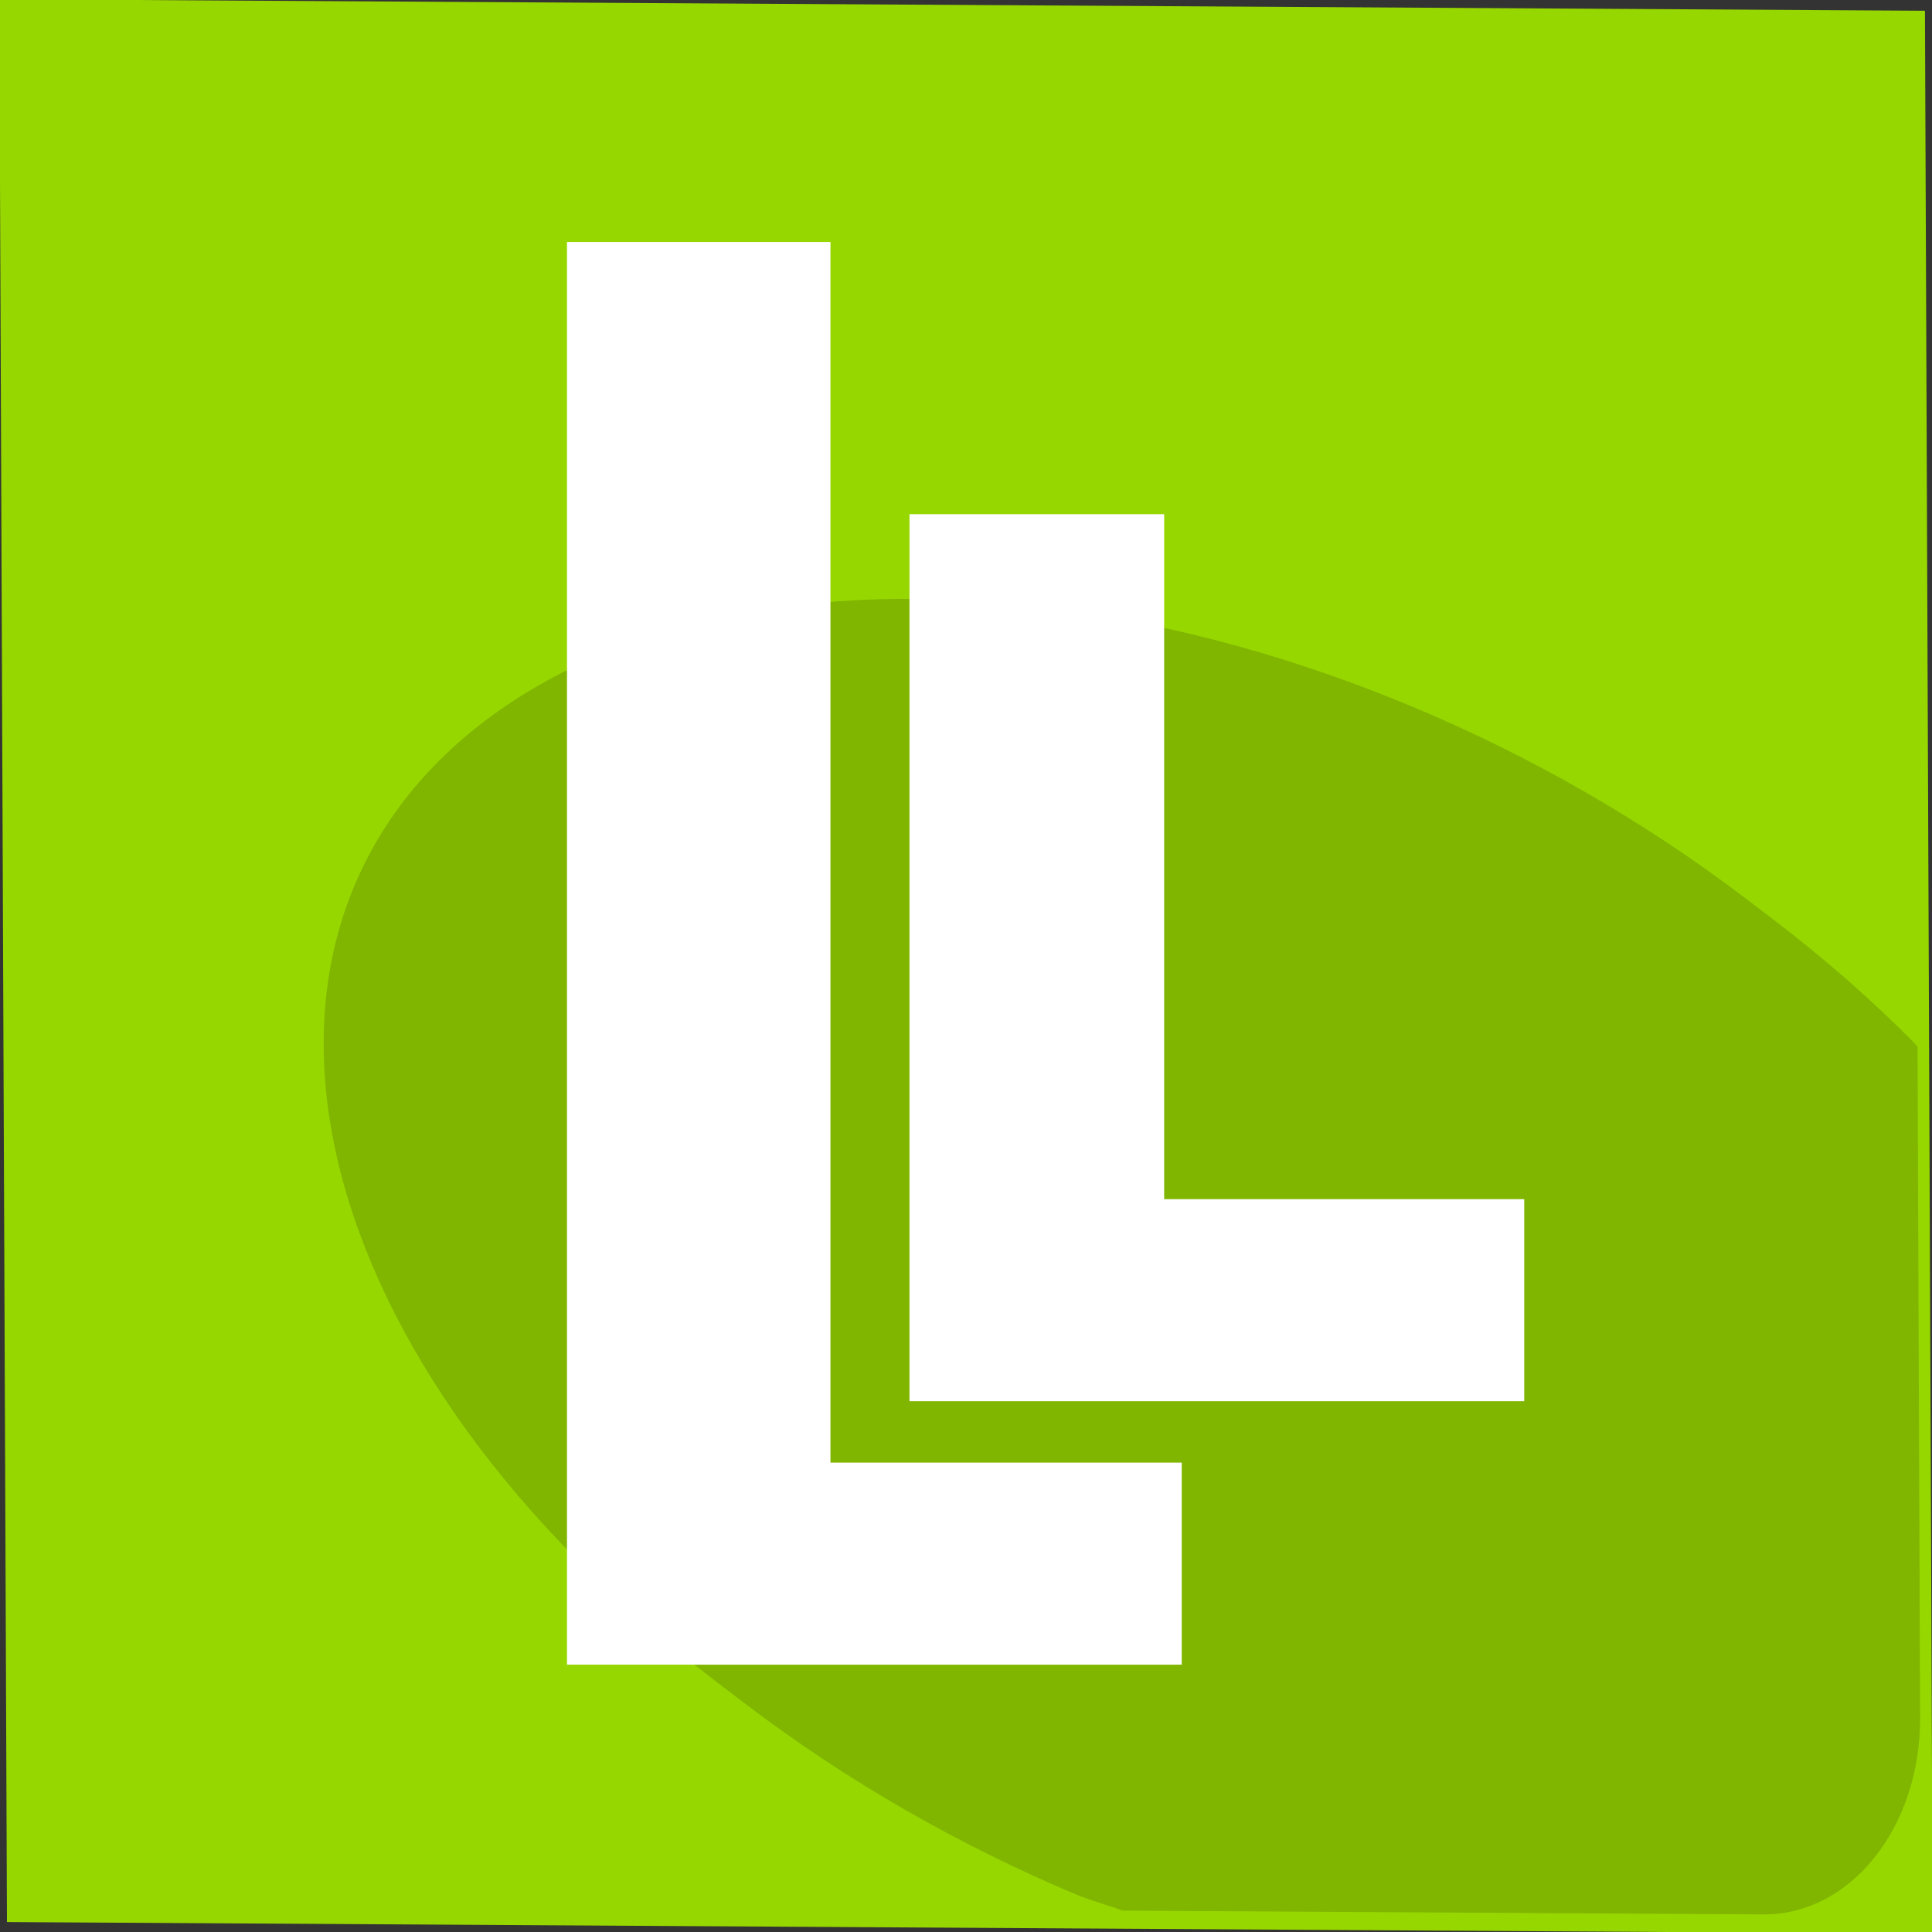
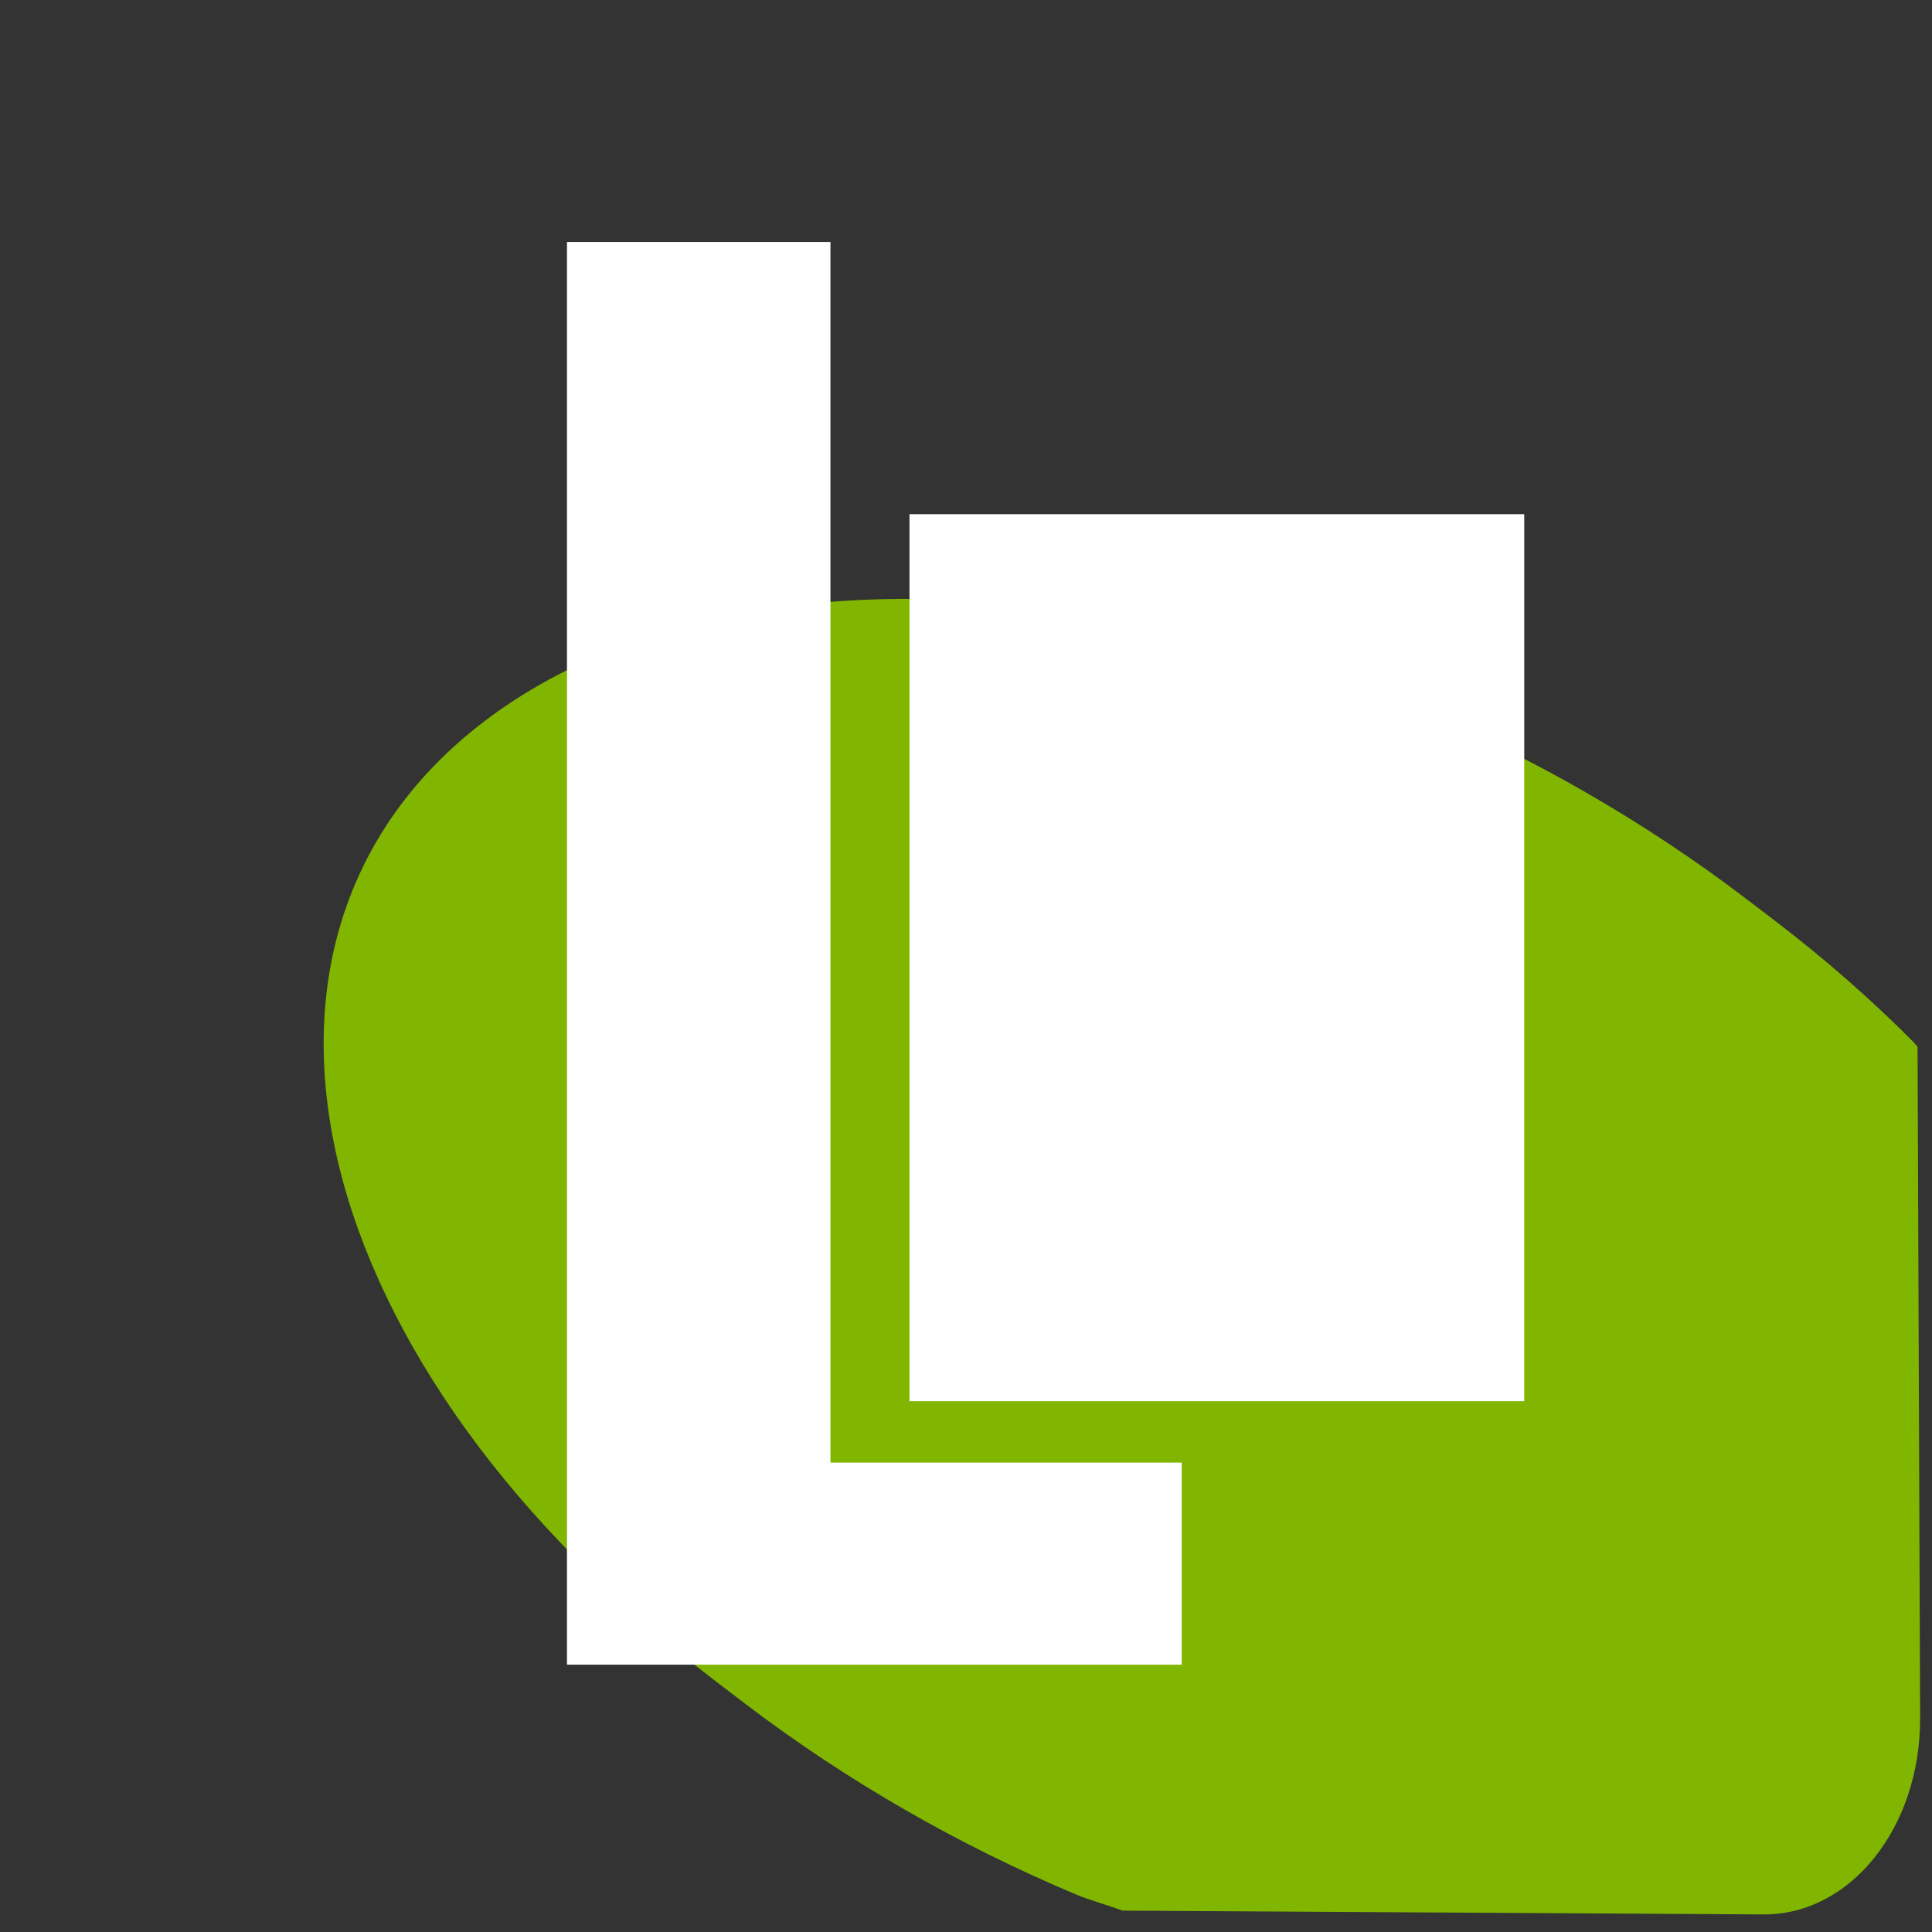
<svg xmlns="http://www.w3.org/2000/svg" id="svg12" viewBox="0 0 48 48" fill="#000000" height="48" width="48">
  <rect x="0" y="0" width="48" height="48" fill="#333333" stroke="none" />
  <defs id="defs16" />
  <g id="g8">
-     <rect id="rect4" fill="#97d700" height="47.843" width="47.773" y="-47.825" x="-.02" transform="matrix(.004 1 -1 -.006 0 0)" />
    <path style="fill:#80b600;stroke-width:0.929" id="path6" d="m 47.643,26.009 c -0.036,-0.037 -0.06,-0.075 -0.096,-0.112 -1.042,-1.052 -2.208,-2.076 -3.494,-3.056 L 43.385,22.332 c -1.286,-0.98 -2.63,-1.866 -4.011,-2.66 -1.381,-0.793 -2.799,-1.493 -4.233,-2.094 -1.434,-0.601 -2.884,-1.106 -4.33,-1.509 -1.446,-0.403 -2.888,-0.705 -4.305,-0.904 -1.417,-0.199 -2.808,-0.297 -4.154,-0.286 -1.346,0.01 -2.647,0.127 -3.881,0.353 -1.234,0.226 -2.4,0.56 -3.48,1.007 -1.08,0.447 -2.073,1.008 -2.958,1.682 -0.885,0.674 -1.619,1.43 -2.206,2.253 -0.587,0.823 -1.026,1.713 -1.323,2.652 -0.296,0.94 -0.449,1.93 -0.462,2.955 -0.013,1.025 0.113,2.084 0.374,3.164 0.262,1.079 0.659,2.177 1.189,3.279 0.529,1.102 1.19,2.208 1.979,3.301 0.789,1.093 1.707,2.171 2.748,3.223 1.042,1.052 2.208,2.076 3.494,3.056 l 0.668,0.51 c 1.286,0.98 2.63,1.868 4.011,2.661 1.381,0.793 2.799,1.493 4.233,2.094 0.381,0.16 0.767,0.254 1.149,0.4 l 15.927,0.094 c 2.166,0.013 3.901,-2.165 3.891,-4.885 l -0.064,-16.667 z" />
  </g>
  <g style="fill:#ffffff;fill-opacity:1" transform="matrix(0.704,0,0,0.704,-9.403,-9.892)" id="g879">
    <g style="fill:#ffffff;fill-opacity:1" id="g863">
      <path style="fill:#ffffff;fill-opacity:1" d="M 33.366,22.59 V 72.798 H 55.061 V 65.668 H 42.664 v -43.079 z" id="path859" />
-       <path style="fill:#ffffff;fill-opacity:1" d="M 45.453,32.197 V 63.501 H 67.148 V 56.371 H 54.441 v -24.174 z" id="path861" />
+       <path style="fill:#ffffff;fill-opacity:1" d="M 45.453,32.197 V 63.501 H 67.148 V 56.371 v -24.174 z" id="path861" />
    </g>
  </g>
</svg>